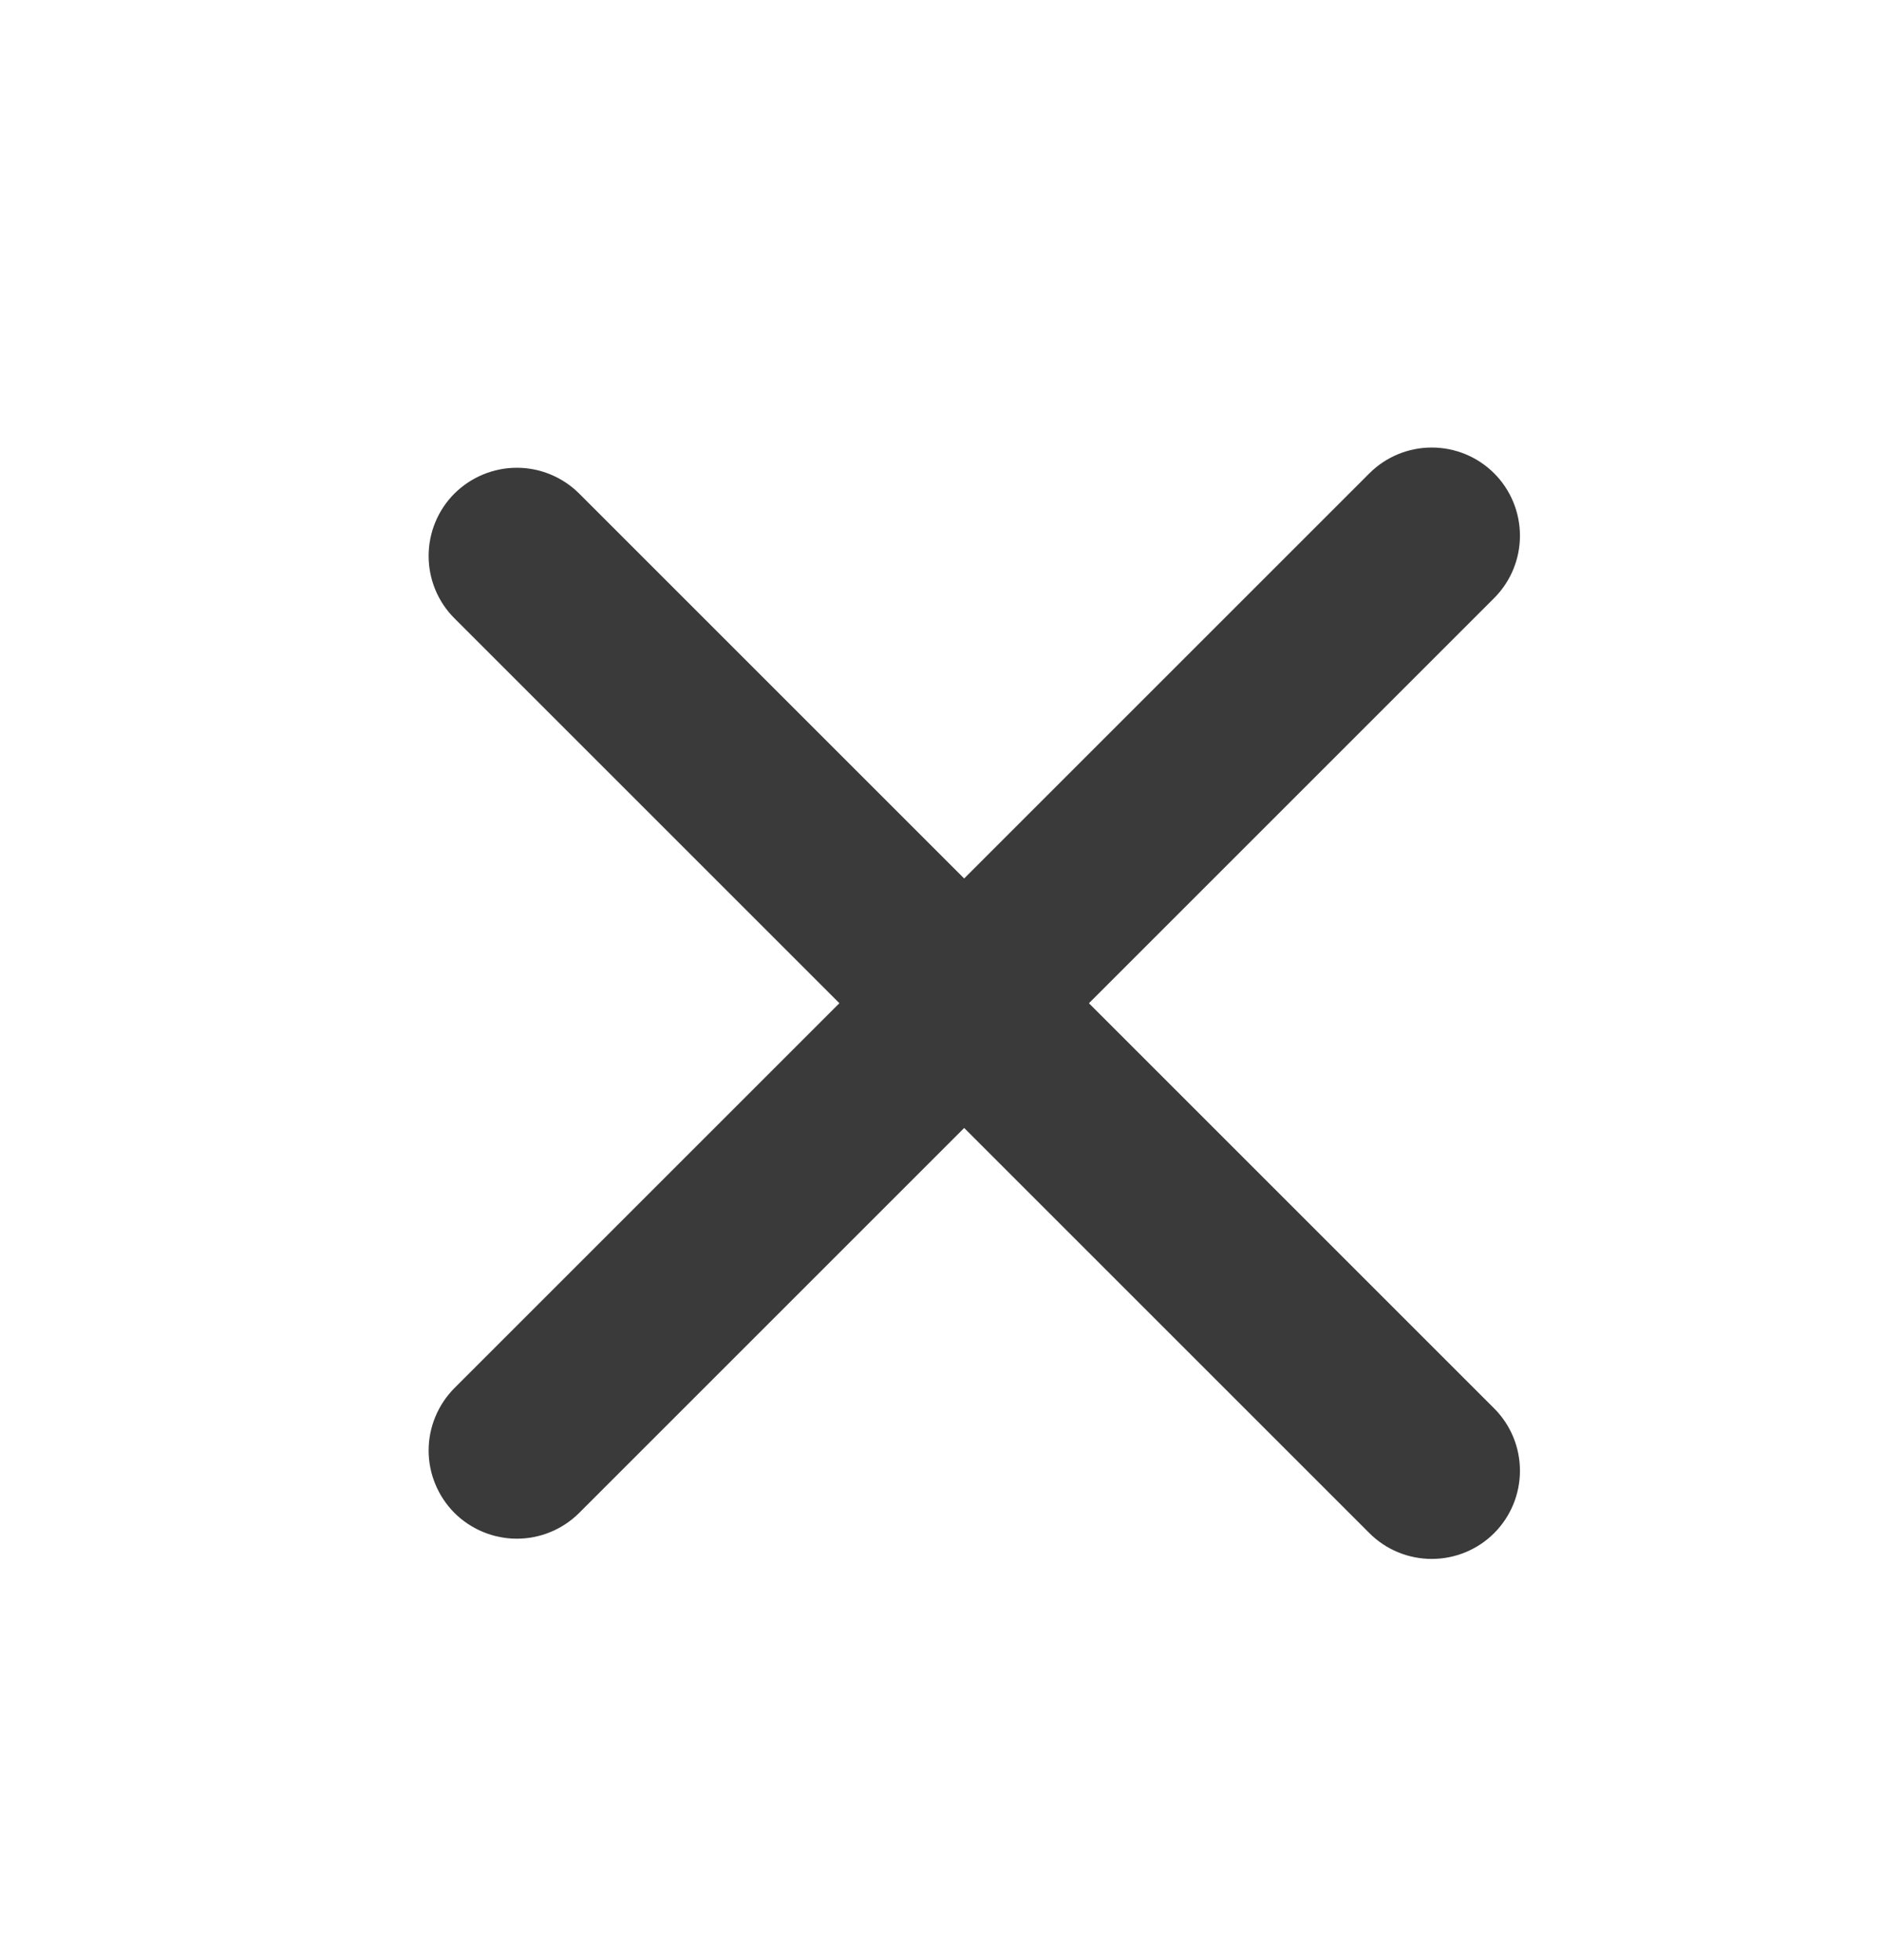
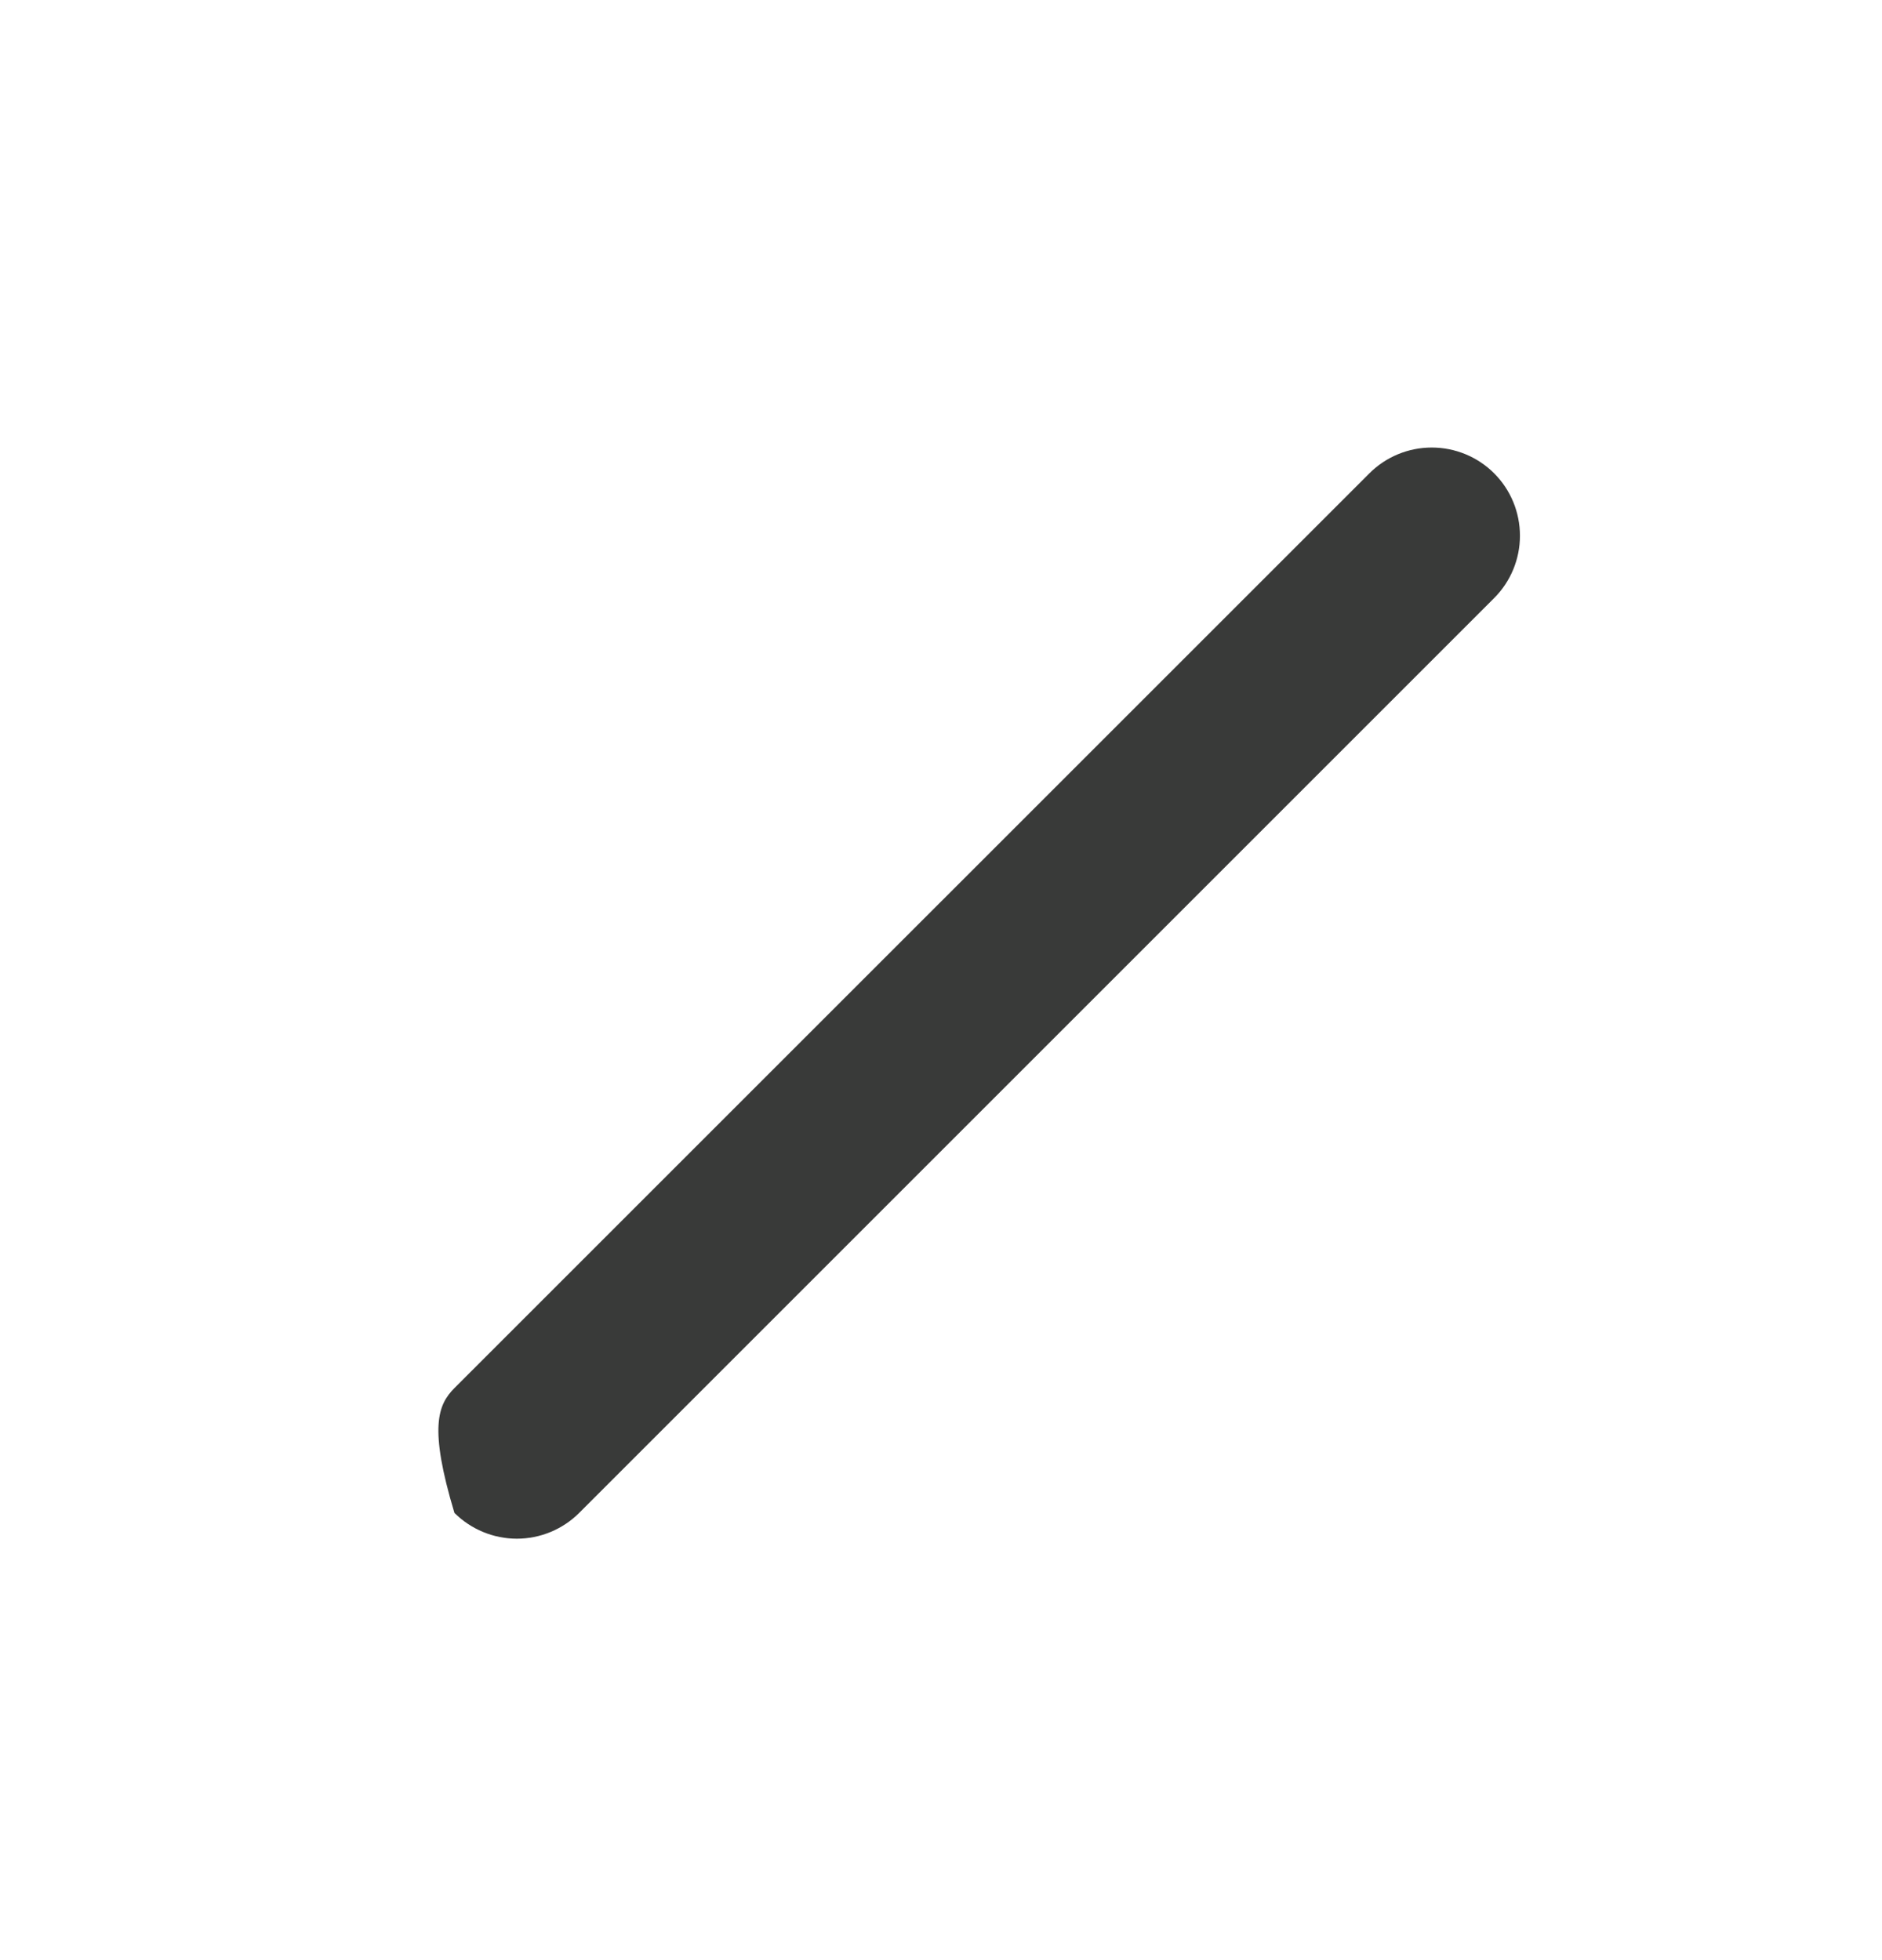
<svg xmlns="http://www.w3.org/2000/svg" width="24" height="25" viewBox="0 0 24 25" fill="none">
-   <path d="M5.795 7.886L17.463 19.554C17.674 19.765 17.96 19.883 18.258 19.883C18.557 19.883 18.843 19.765 19.054 19.554C19.265 19.343 19.383 19.057 19.383 18.758C19.383 18.46 19.265 18.174 19.054 17.963L7.386 6.295C7.175 6.085 6.889 5.966 6.591 5.966C6.293 5.966 6.006 6.085 5.795 6.295C5.584 6.506 5.466 6.793 5.466 7.091C5.466 7.389 5.584 7.676 5.795 7.886Z" fill="#393A39" />
-   <path d="M5.795 17.704L17.463 6.037C17.674 5.826 17.96 5.708 18.258 5.708C18.557 5.708 18.843 5.826 19.054 6.037C19.265 6.248 19.383 6.534 19.383 6.833C19.383 7.131 19.265 7.417 19.054 7.628L7.386 19.296C7.176 19.506 6.889 19.625 6.591 19.625C6.293 19.625 6.006 19.506 5.795 19.296C5.585 19.084 5.466 18.798 5.466 18.5C5.466 18.202 5.585 17.916 5.795 17.704Z" fill="#393A39" />
+   <path d="M5.795 17.704L17.463 6.037C17.674 5.826 17.96 5.708 18.258 5.708C18.557 5.708 18.843 5.826 19.054 6.037C19.265 6.248 19.383 6.534 19.383 6.833C19.383 7.131 19.265 7.417 19.054 7.628L7.386 19.296C7.176 19.506 6.889 19.625 6.591 19.625C6.293 19.625 6.006 19.506 5.795 19.296C5.466 18.202 5.585 17.916 5.795 17.704Z" fill="#393A39" />
</svg>